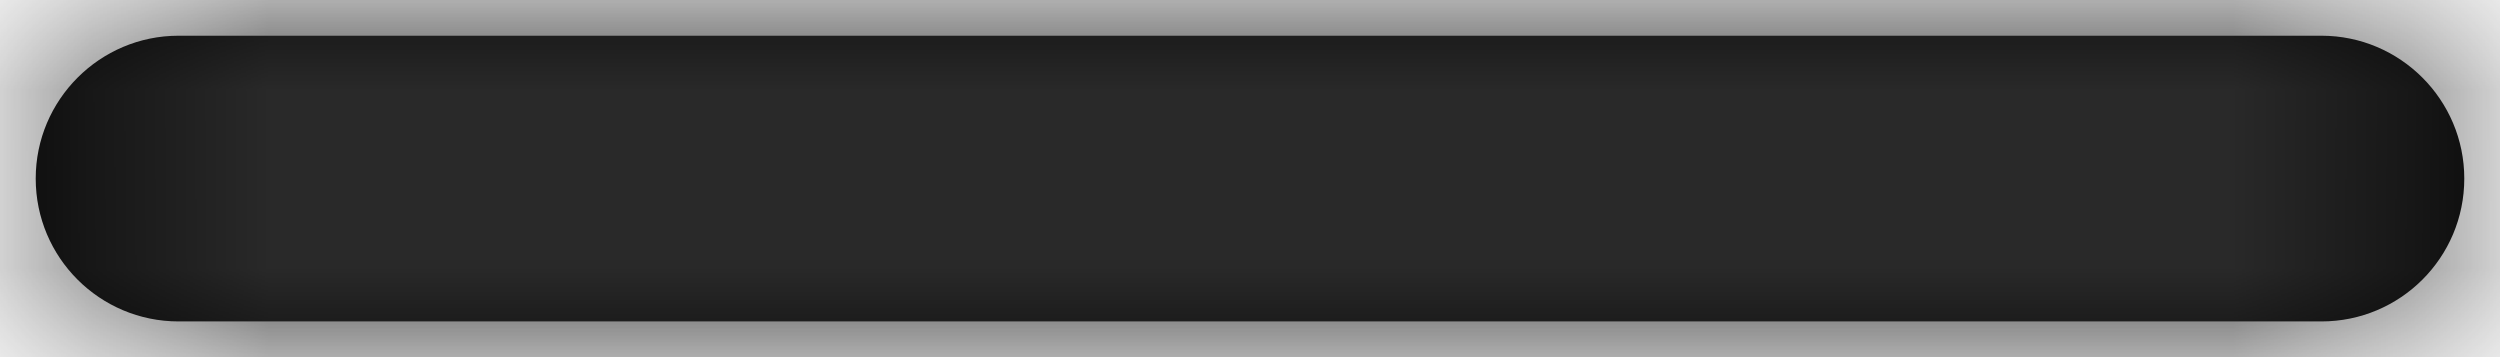
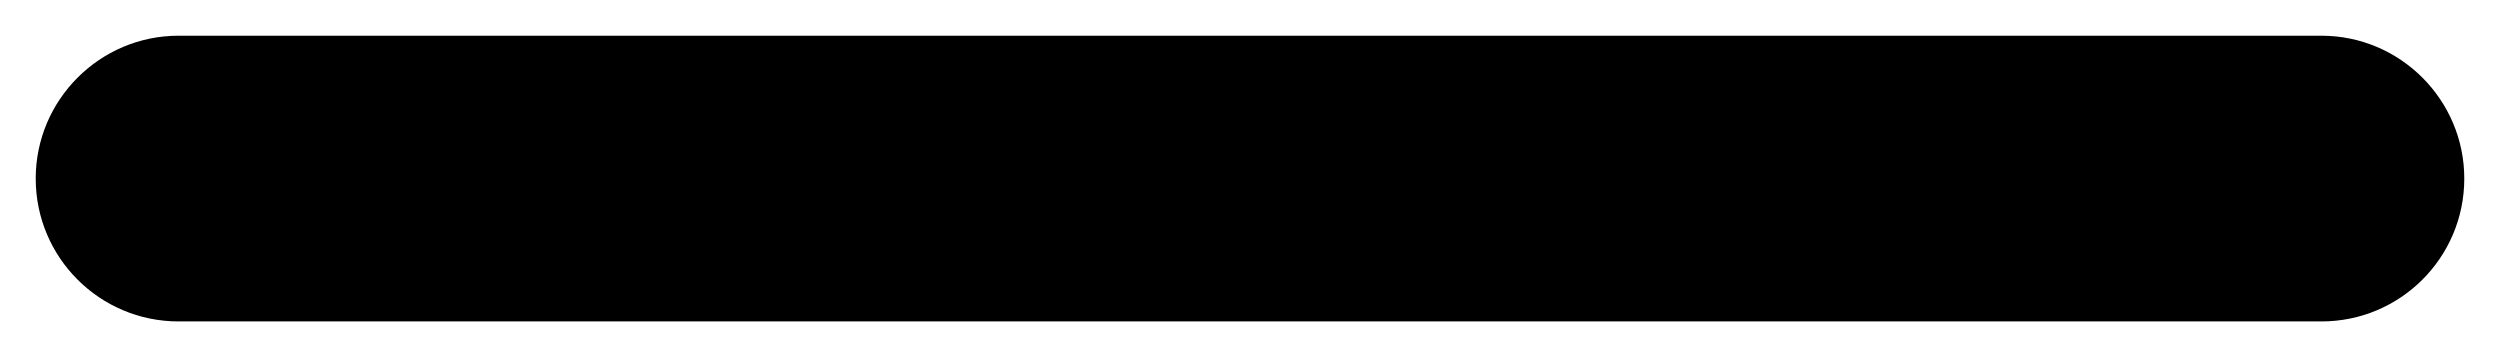
<svg xmlns="http://www.w3.org/2000/svg" xmlns:xlink="http://www.w3.org/1999/xlink" width="14px" height="2px" viewBox="0 0 14 2" version="1.1">
  <title>Micro/Action/Add/1) Default 2</title>
  <defs>
    <path d="M22,15.2 L10,15.2 C9.559,15.2 9.2,15.559 9.2,16 C9.2,16.443 9.559,16.8 10,16.8 L22,16.8 C22.441,16.8 22.8,16.443 22.8,16 C22.8,15.559 22.441,15.2 22,15.2" id="path-1" />
  </defs>
  <g id="Symbols" stroke="none" stroke-width="1" fill="none" fill-rule="evenodd">
    <g id="Organisms-/-YPYG-Cards-/-Business-/-Business-Complate-3.0-/-BC-500-/-BC500---01-Expanded-Buy" transform="translate(-263, -224)">
      <g id="Group" transform="translate(61, 209)">
        <g transform="translate(193, 0)" id="Micro/Action/Add/1)-Default">
          <mask id="mask-2" fill="white">
            <use xlink:href="#path-1" />
          </mask>
          <use id="Combined-Shape" fill="#000000" xlink:href="#path-1" />
          <g id="Group" mask="url(#mask-2)" fill="#333333">
            <g id="Color">
-               <rect x="0" y="0" width="32" height="32" />
-             </g>
+               </g>
          </g>
        </g>
      </g>
    </g>
  </g>
</svg>